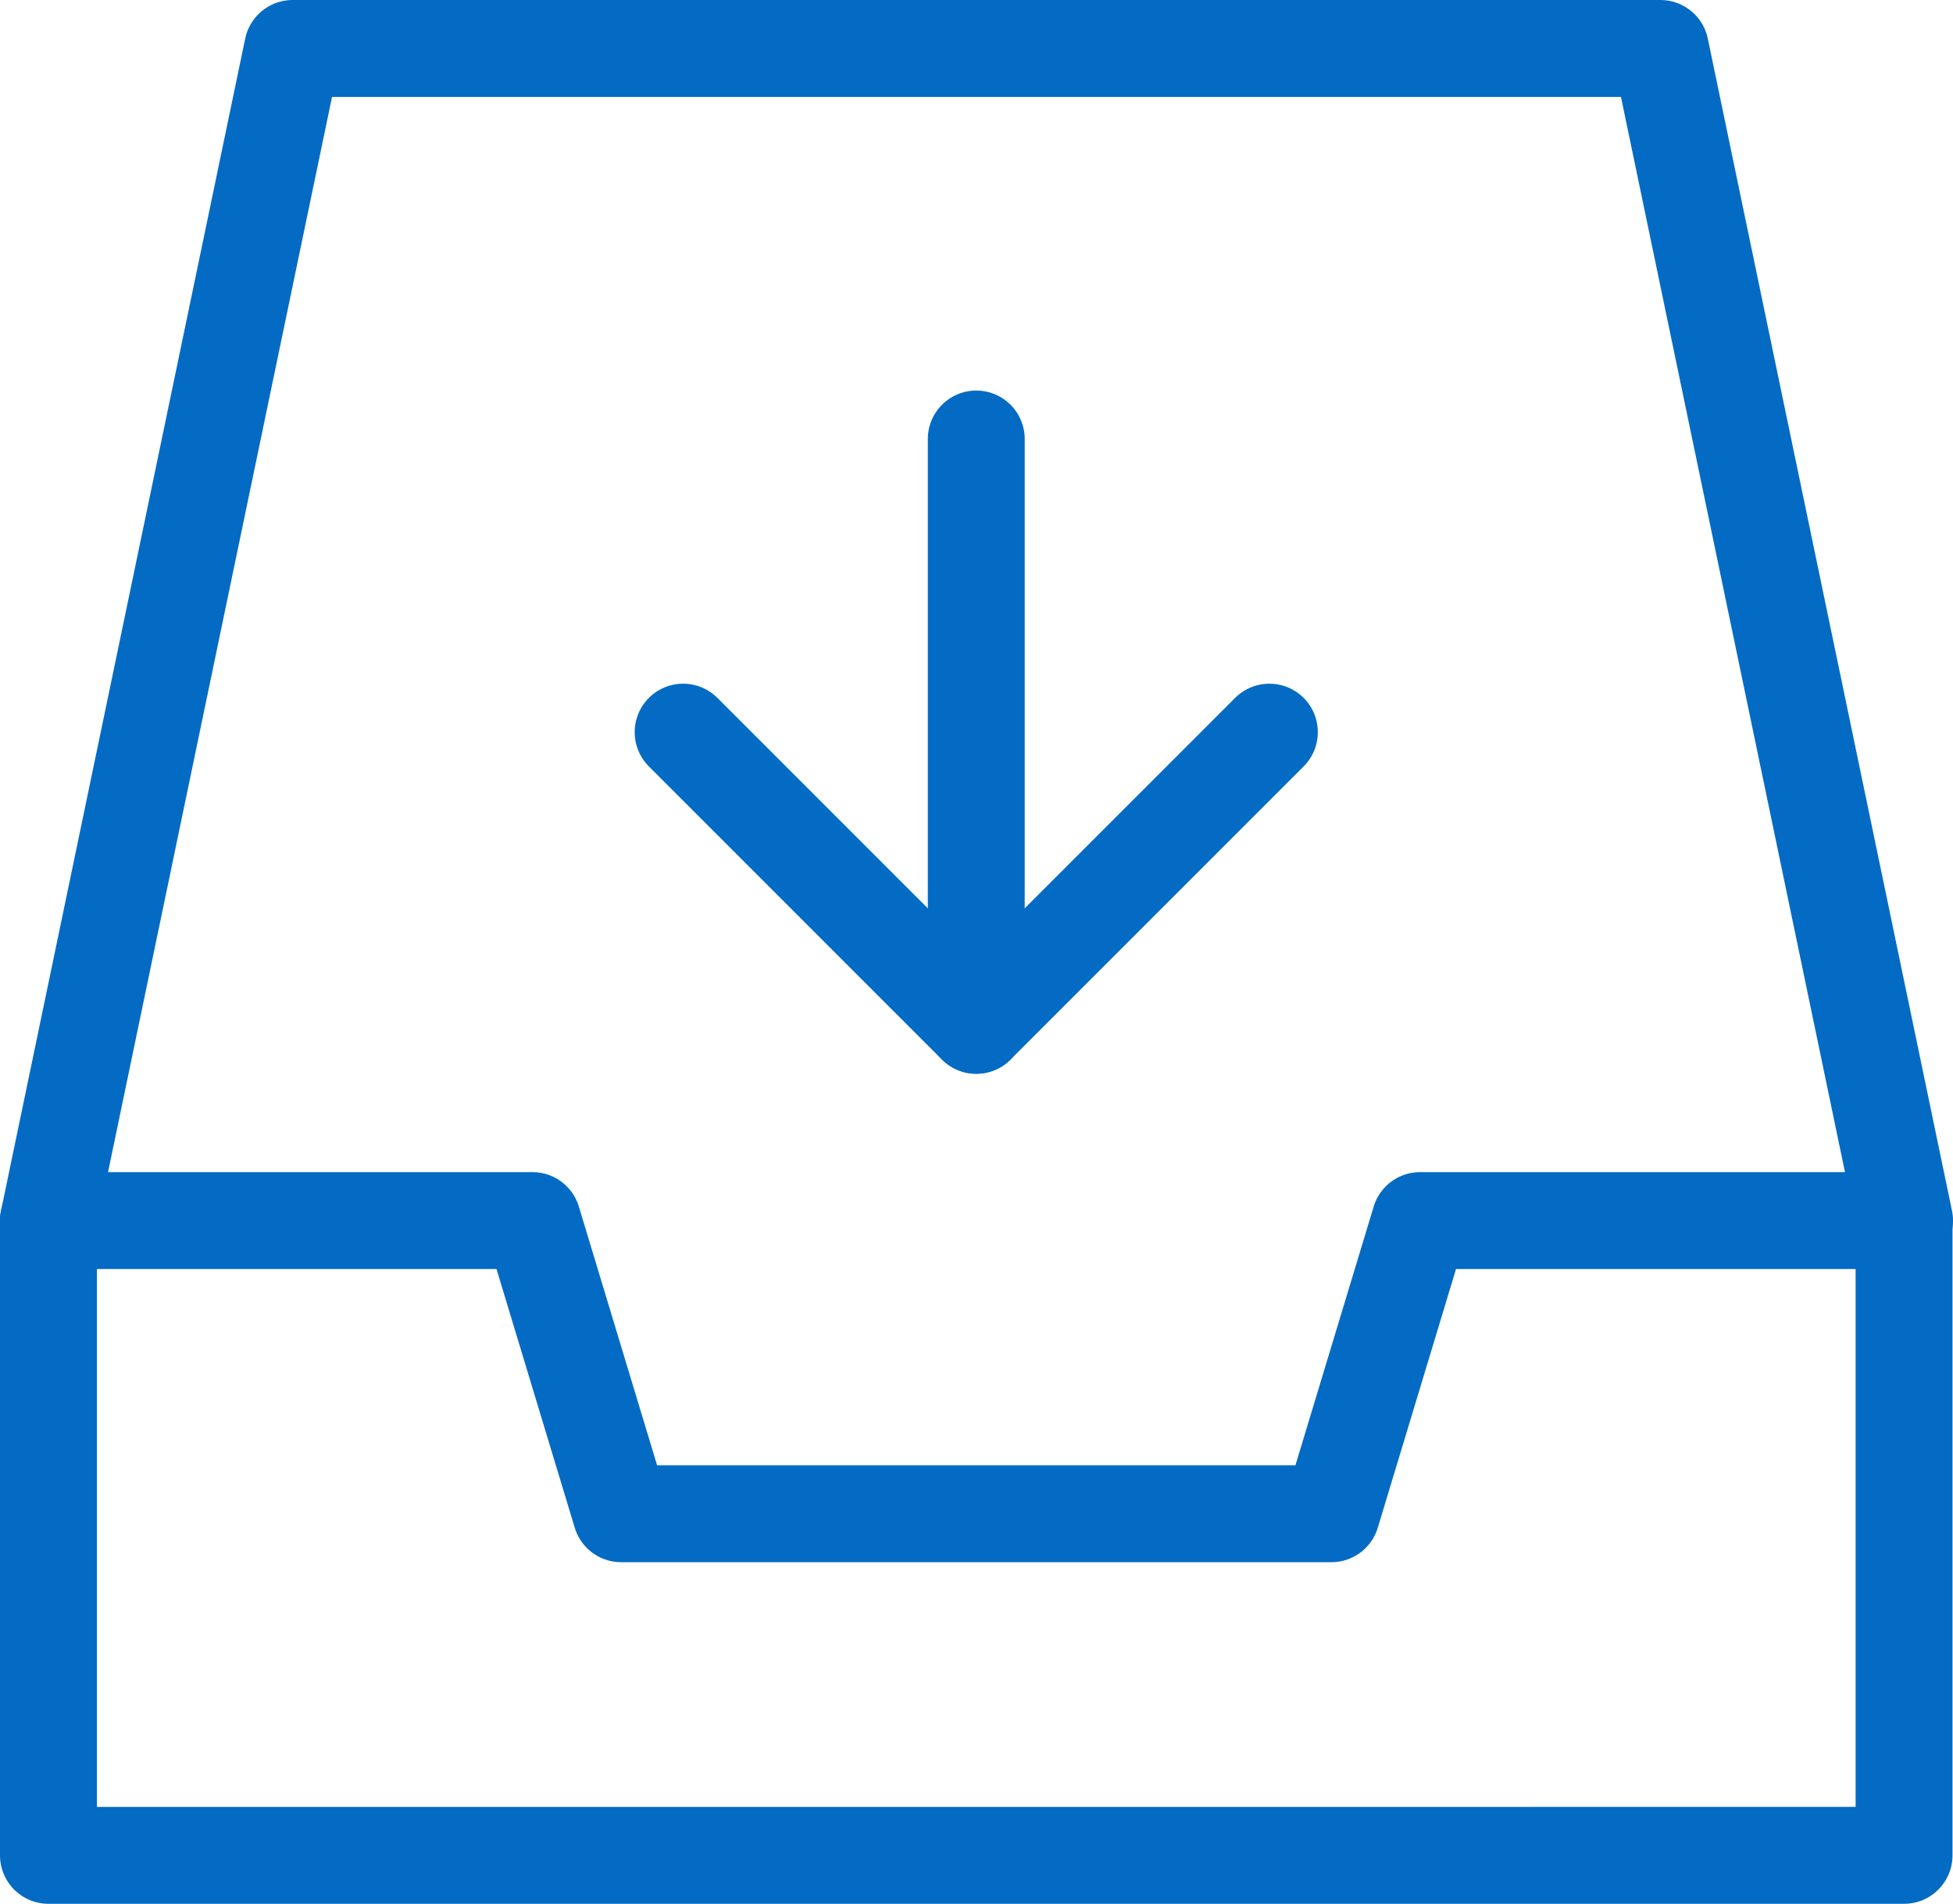
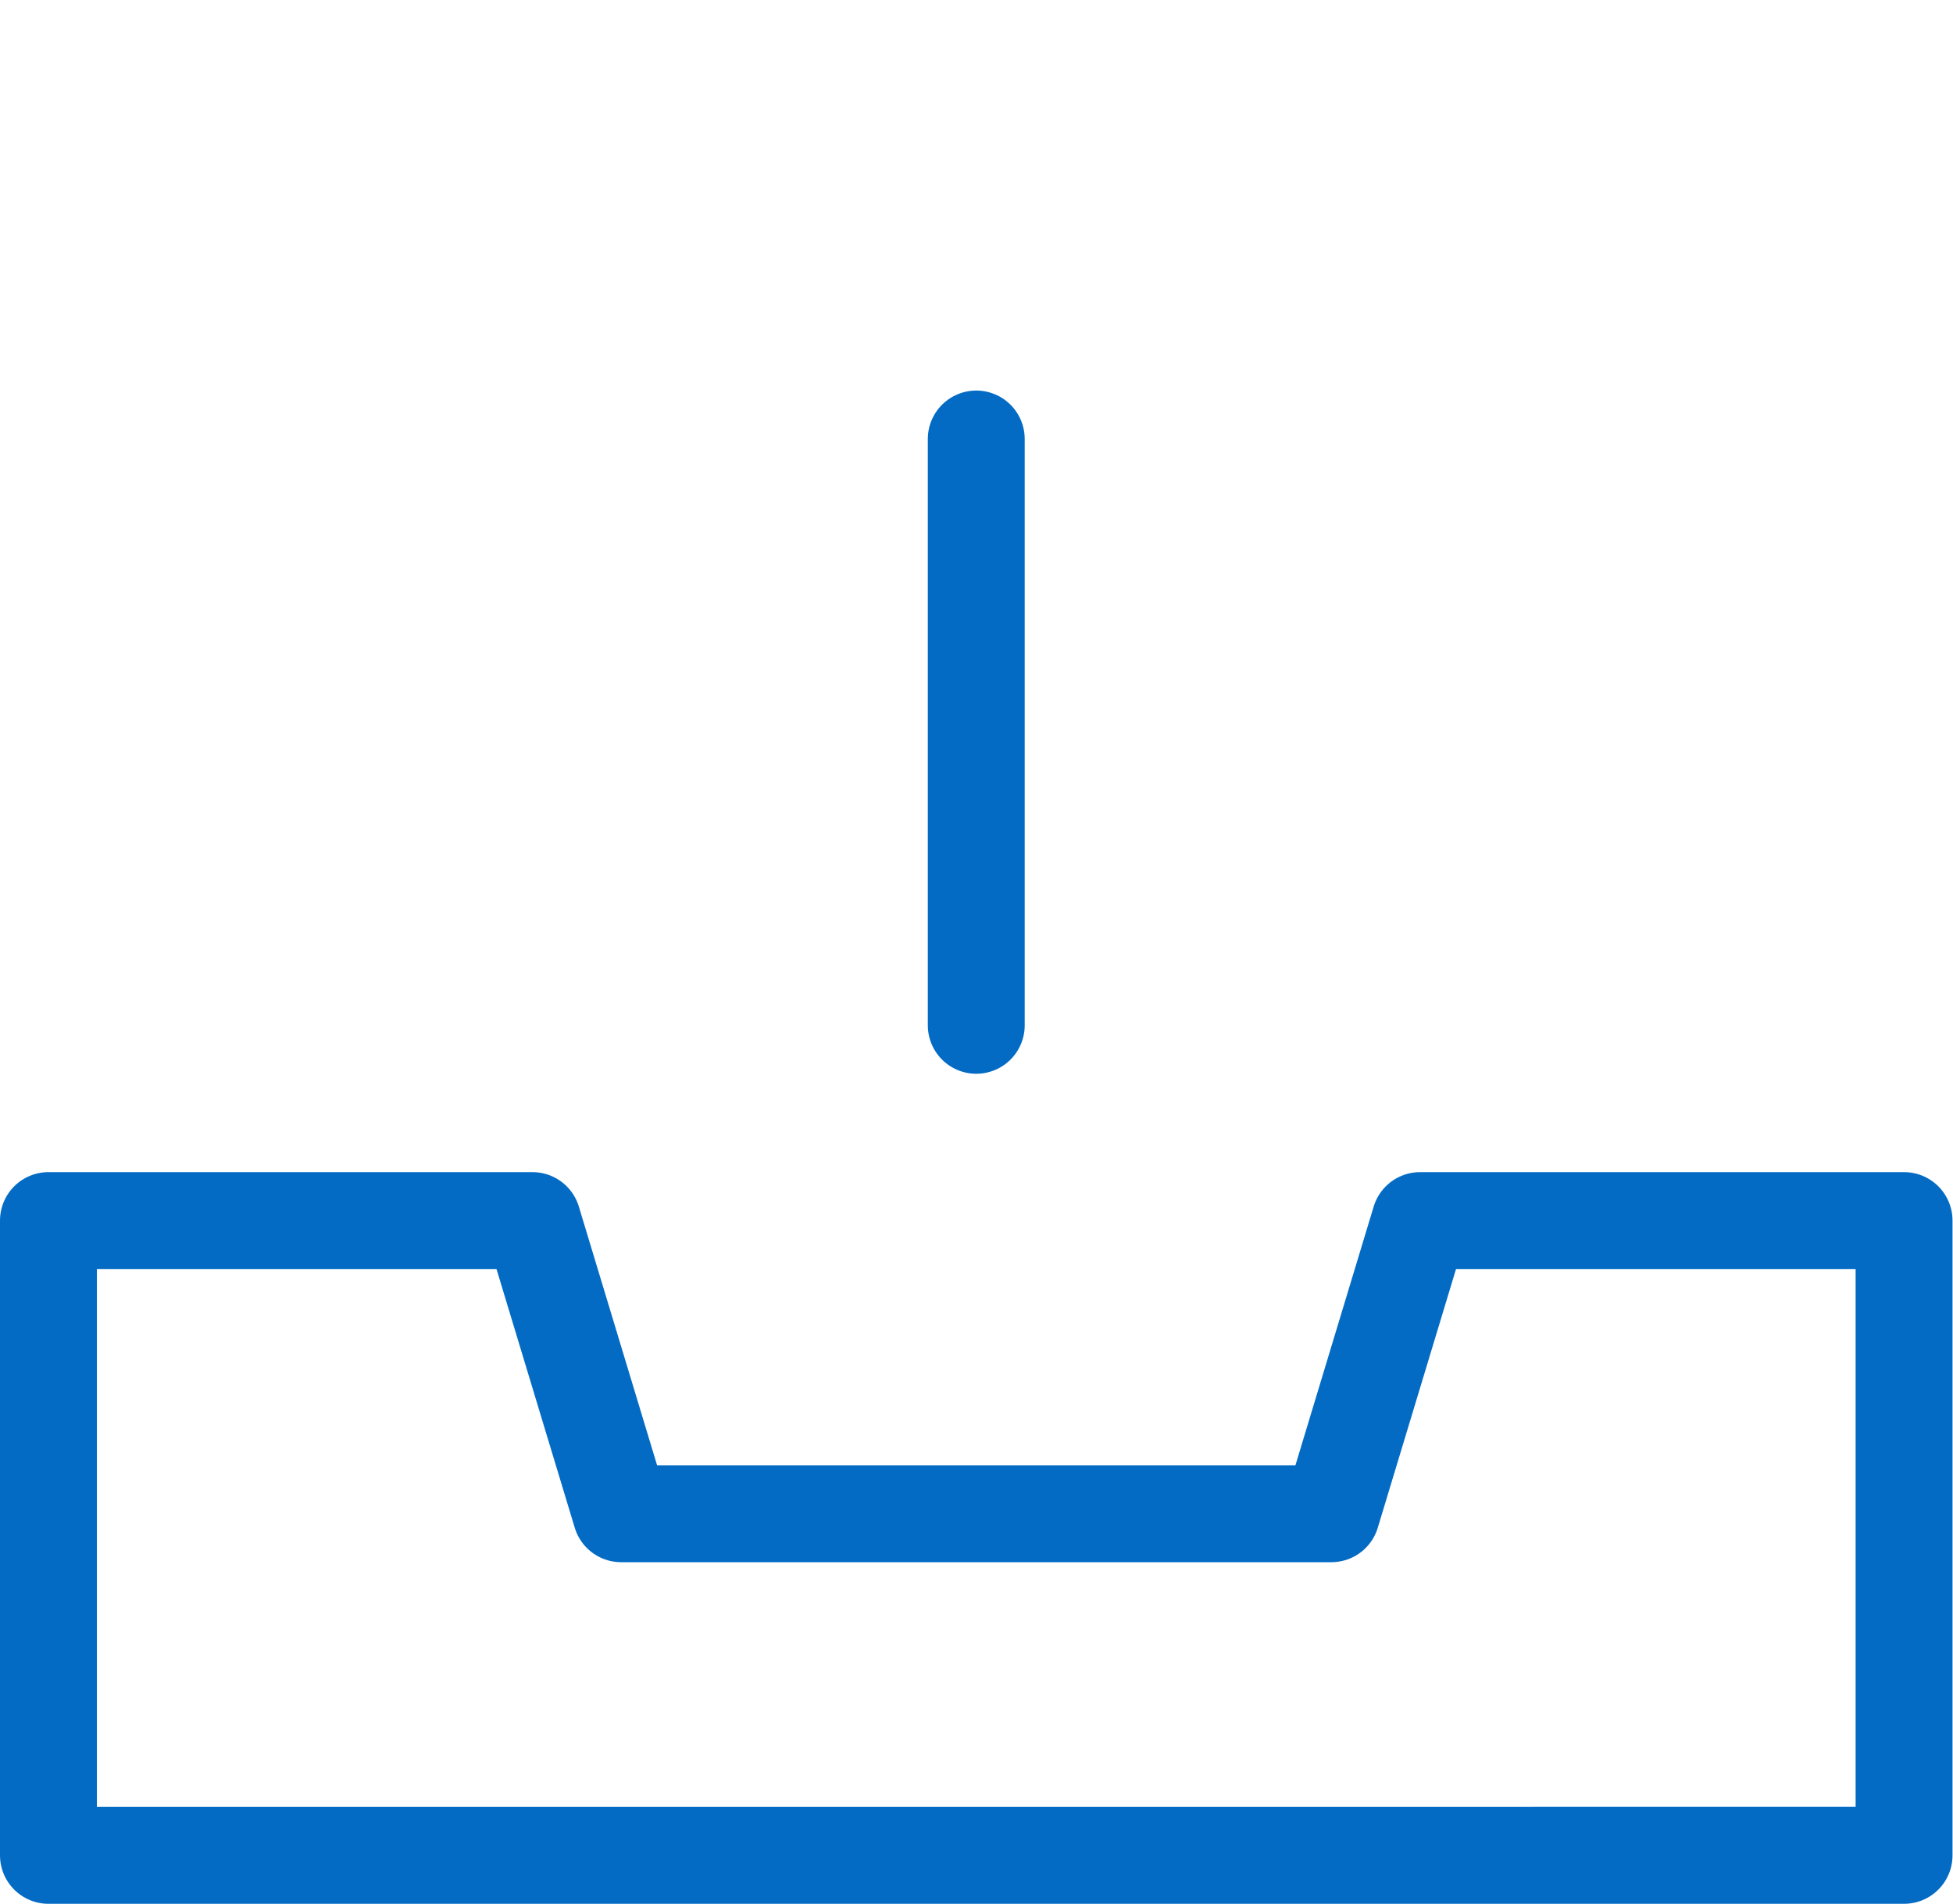
<svg xmlns="http://www.w3.org/2000/svg" viewBox="0 0 40.31 39.3">
  <defs>
    <style>.d{fill:none;stroke:#036bc4;stroke-linecap:round;stroke-linejoin:round;stroke-width:2px;}</style>
  </defs>
  <g id="a" />
  <g id="b">
    <g id="c">
      <g>
-         <path class="d" d="M1,25.19L6.04,1h28.23l5.04,24.19" />
        <path class="d" d="M1,25.19H10.99l1.83,6.05h14.66l1.83-6.05h9.99v13.1H1v-13.1Z" />
-         <path class="d" d="M14.1,15.11l6.05,6.05,6.05-6.05" />
        <path class="d" d="M20.15,21.16V9.06" />
      </g>
    </g>
  </g>
</svg>